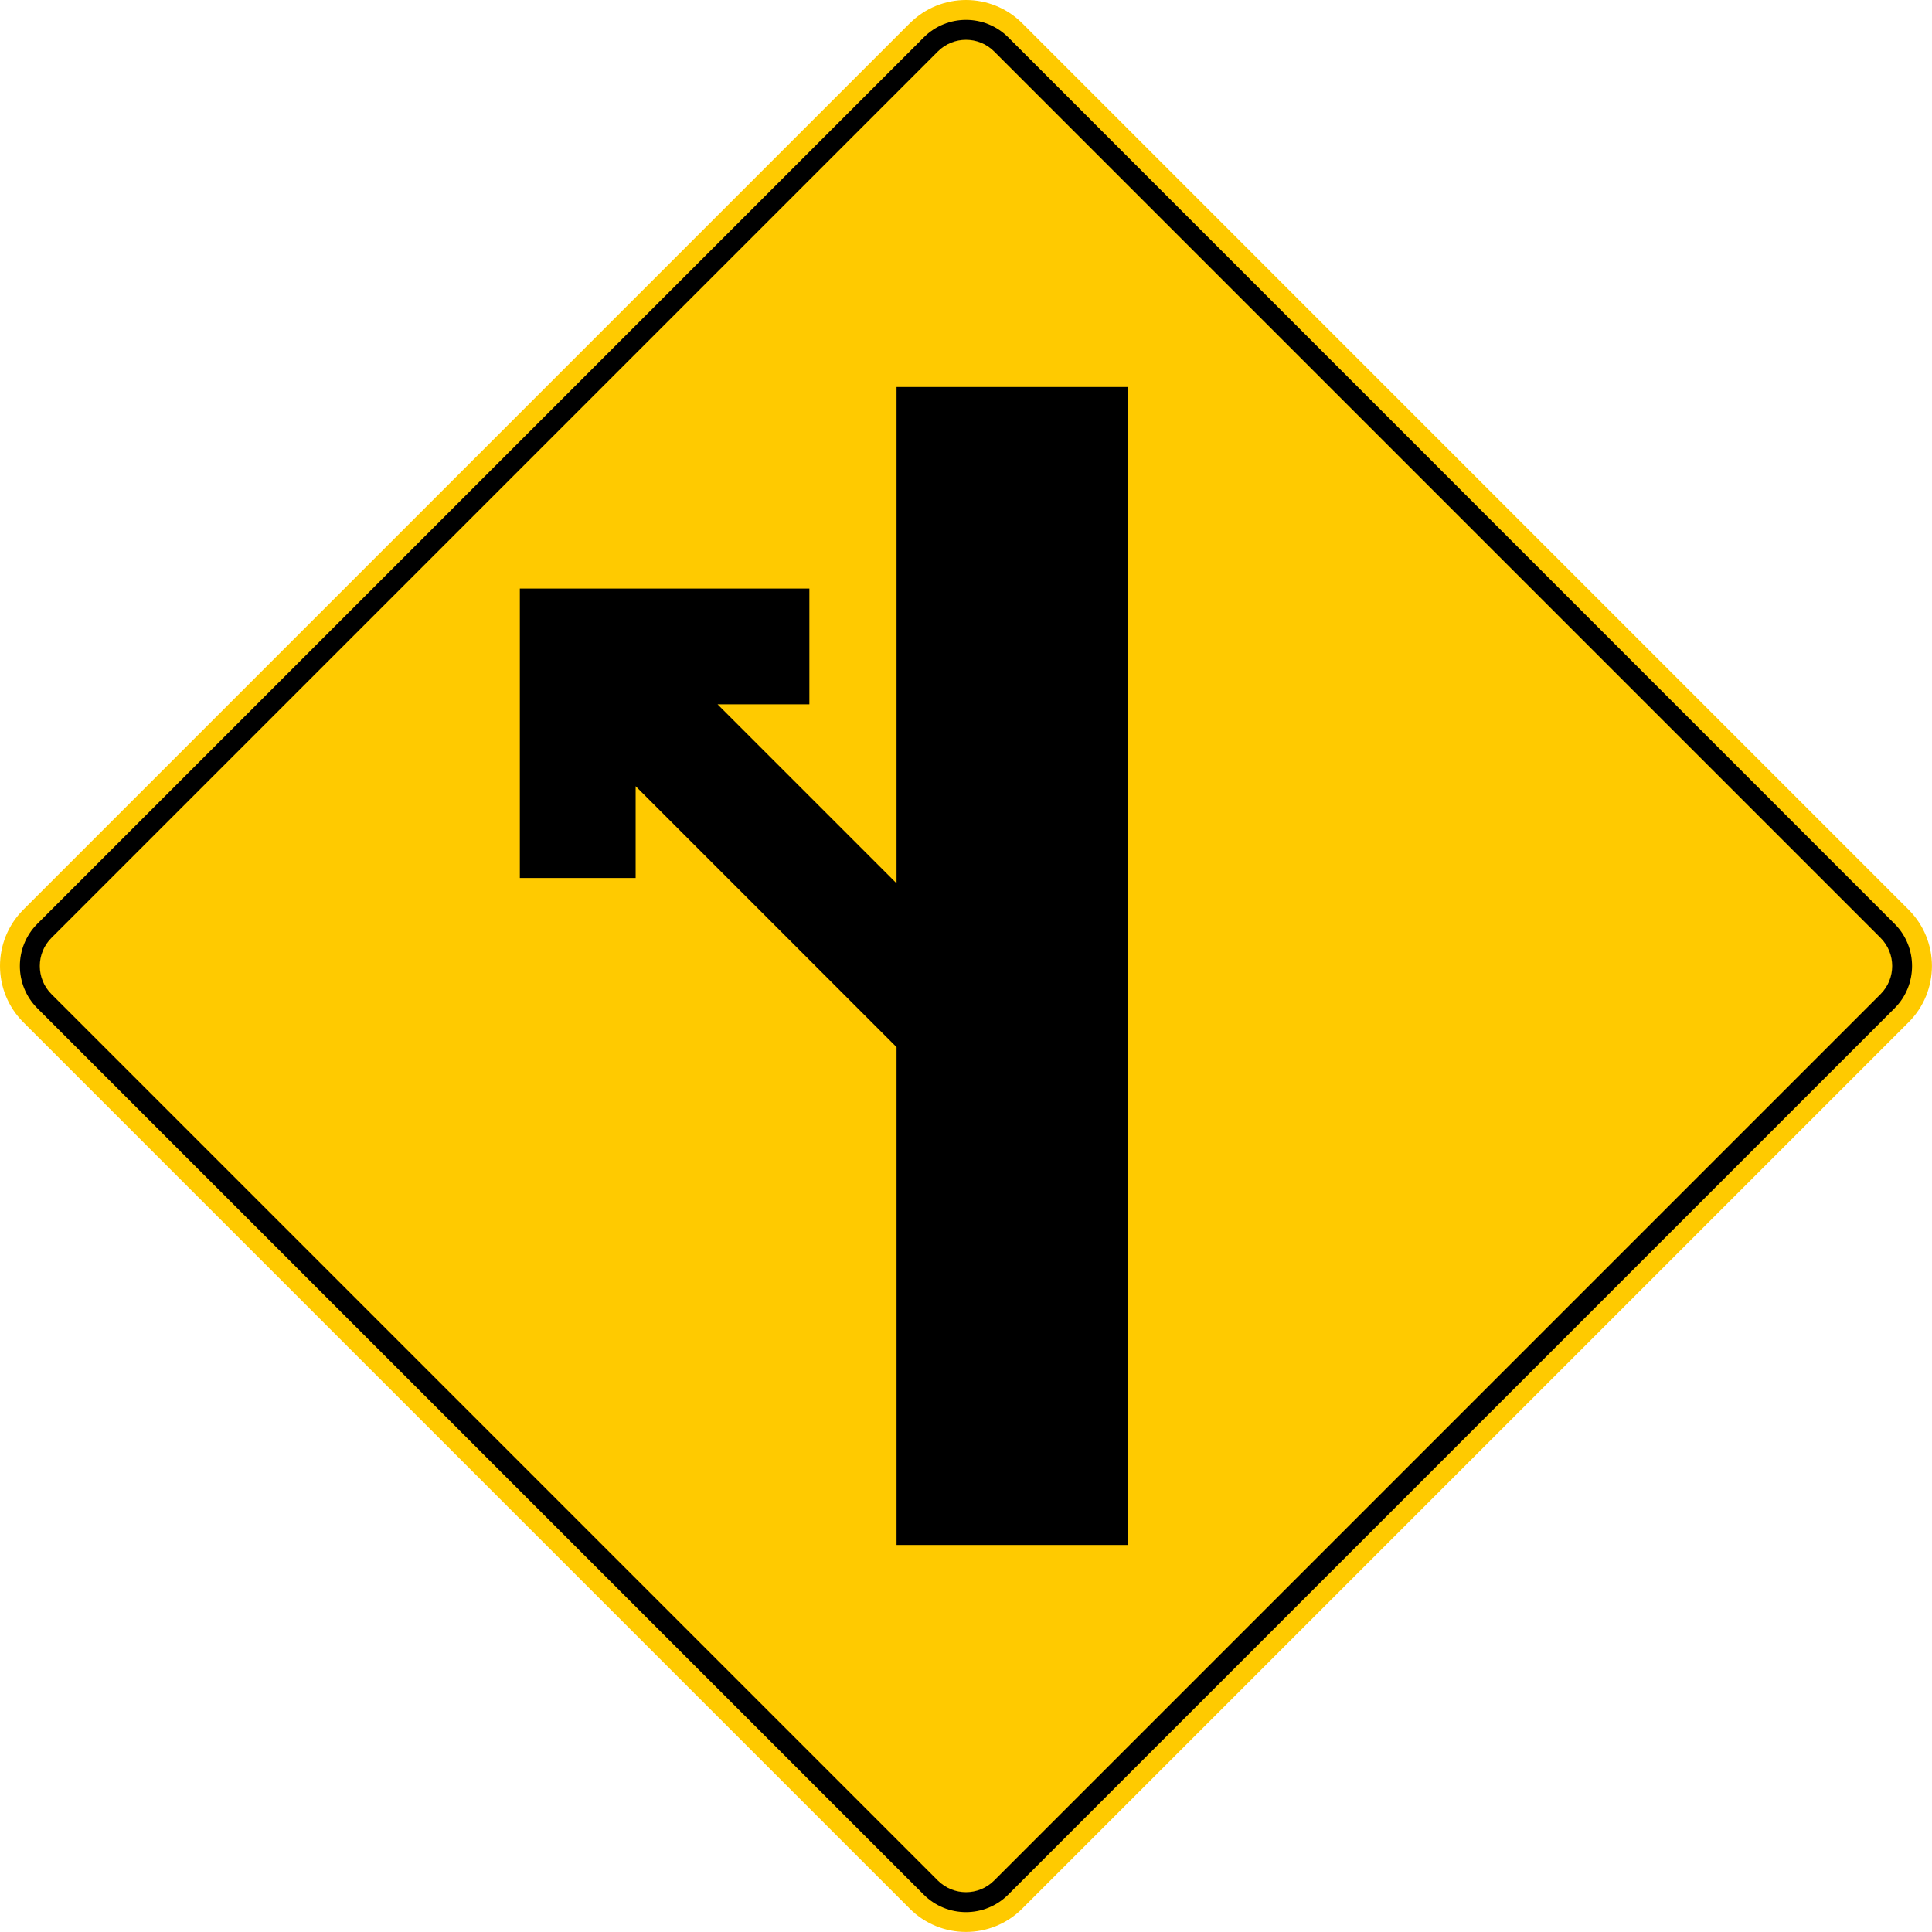
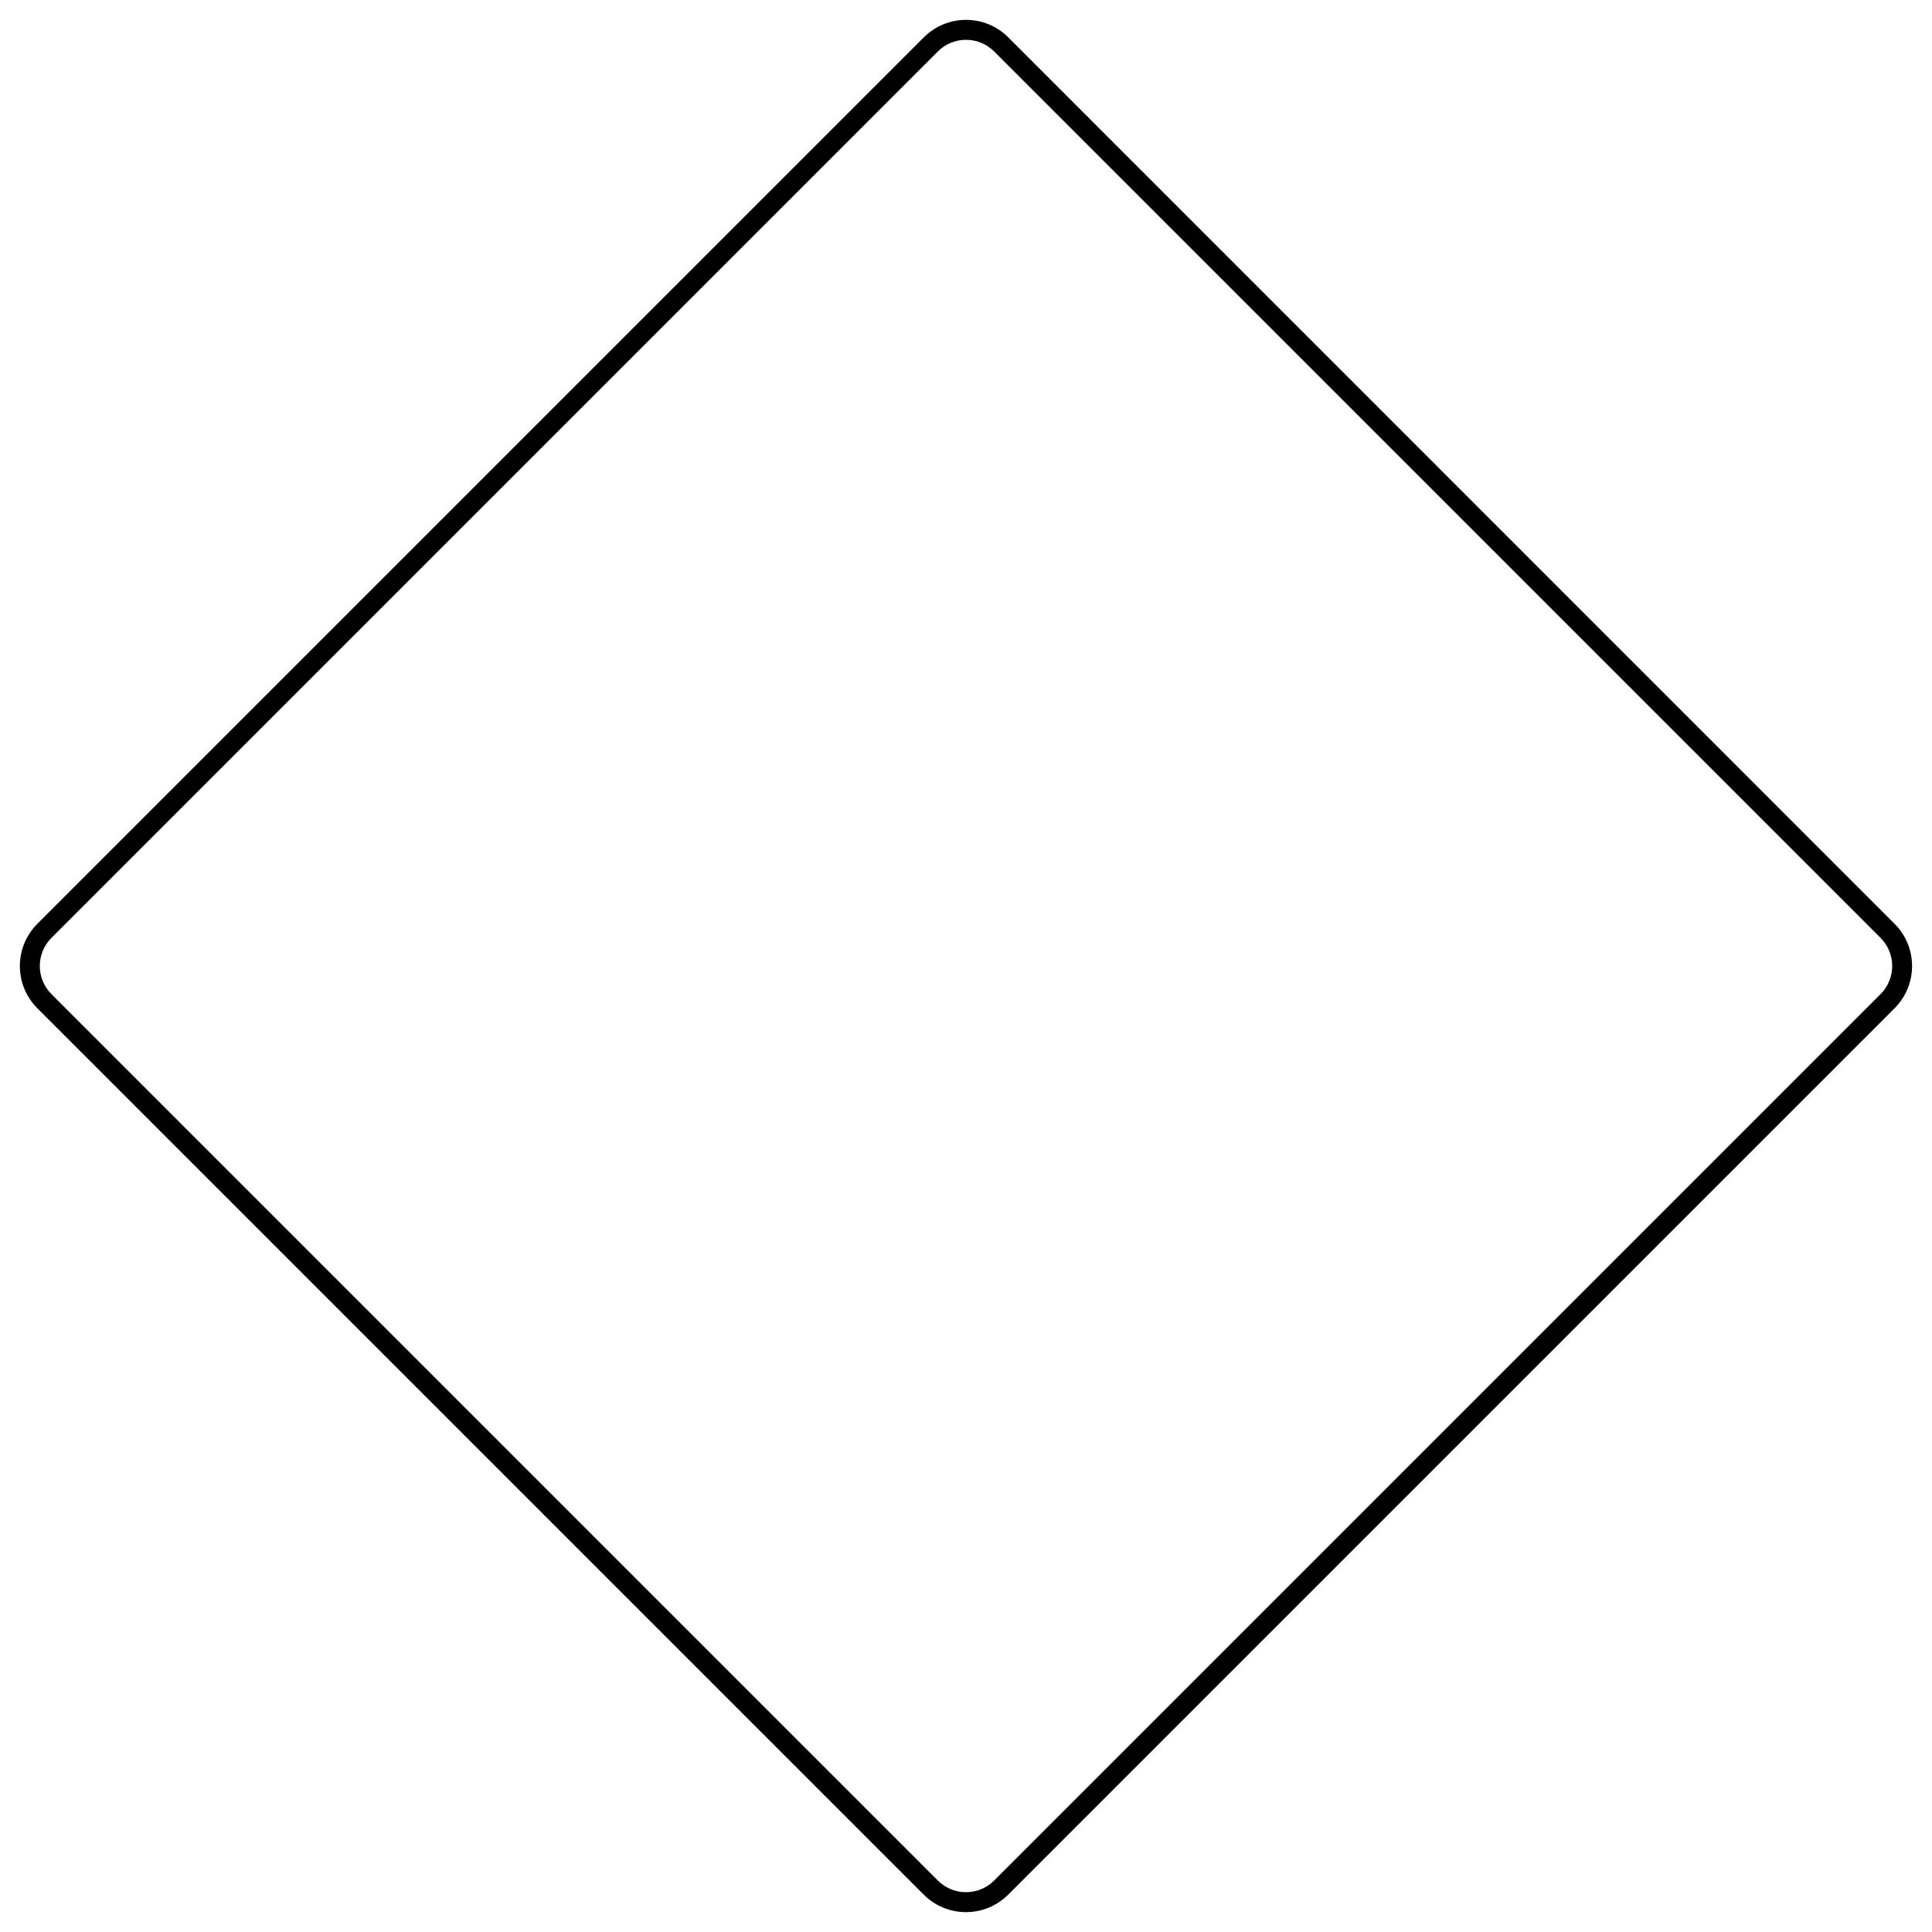
<svg xmlns="http://www.w3.org/2000/svg" id="a" viewBox="0 0 283.46 283.46">
-   <path d="M133.47,3.42L3.42,133.47c-4.56,4.56-4.56,11.95,0,16.51h0s130.05,130.05,130.05,130.05c4.56,4.56,11.95,4.56,16.51,0l130.05-130.05c4.56-4.56,4.56-11.95,0-16.51L149.99,3.42c-4.56-4.56-11.95-4.56-16.51,0h0Z" style="fill:#ffca00; fill-rule:evenodd;" />
-   <polygon points="131.54 153.63 131.54 226.68 165.52 226.68 165.52 56.78 131.54 56.78 131.54 129.6 105.28 103.34 118.75 103.34 118.75 86.35 76.27 86.35 76.27 128.82 93.26 128.82 93.26 115.35 131.54 153.63" style="fill-rule:evenodd;" />
  <path d="M137.6,7.55L7.55,137.6c-2.28,2.28-2.28,5.98,0,8.26h0s130.05,130.05,130.05,130.05c2.28,2.28,5.98,2.28,8.26,0l130.05-130.05c2.28-2.28,2.28-5.98,0-8.26L145.86,7.55c-2.28-2.28-5.98-2.28-8.26,0h0M135.54,5.48L5.48,135.54c-3.42,3.42-3.42,8.97,0,12.39h0s130.05,130.05,130.05,130.05c3.42,3.42,8.97,3.42,12.39,0l130.05-130.05c3.42-3.42,3.42-8.97,0-12.39L147.93,5.48c-3.42-3.42-8.97-3.42-12.39,0h0Z" style="fill-rule:evenodd;" />
</svg>